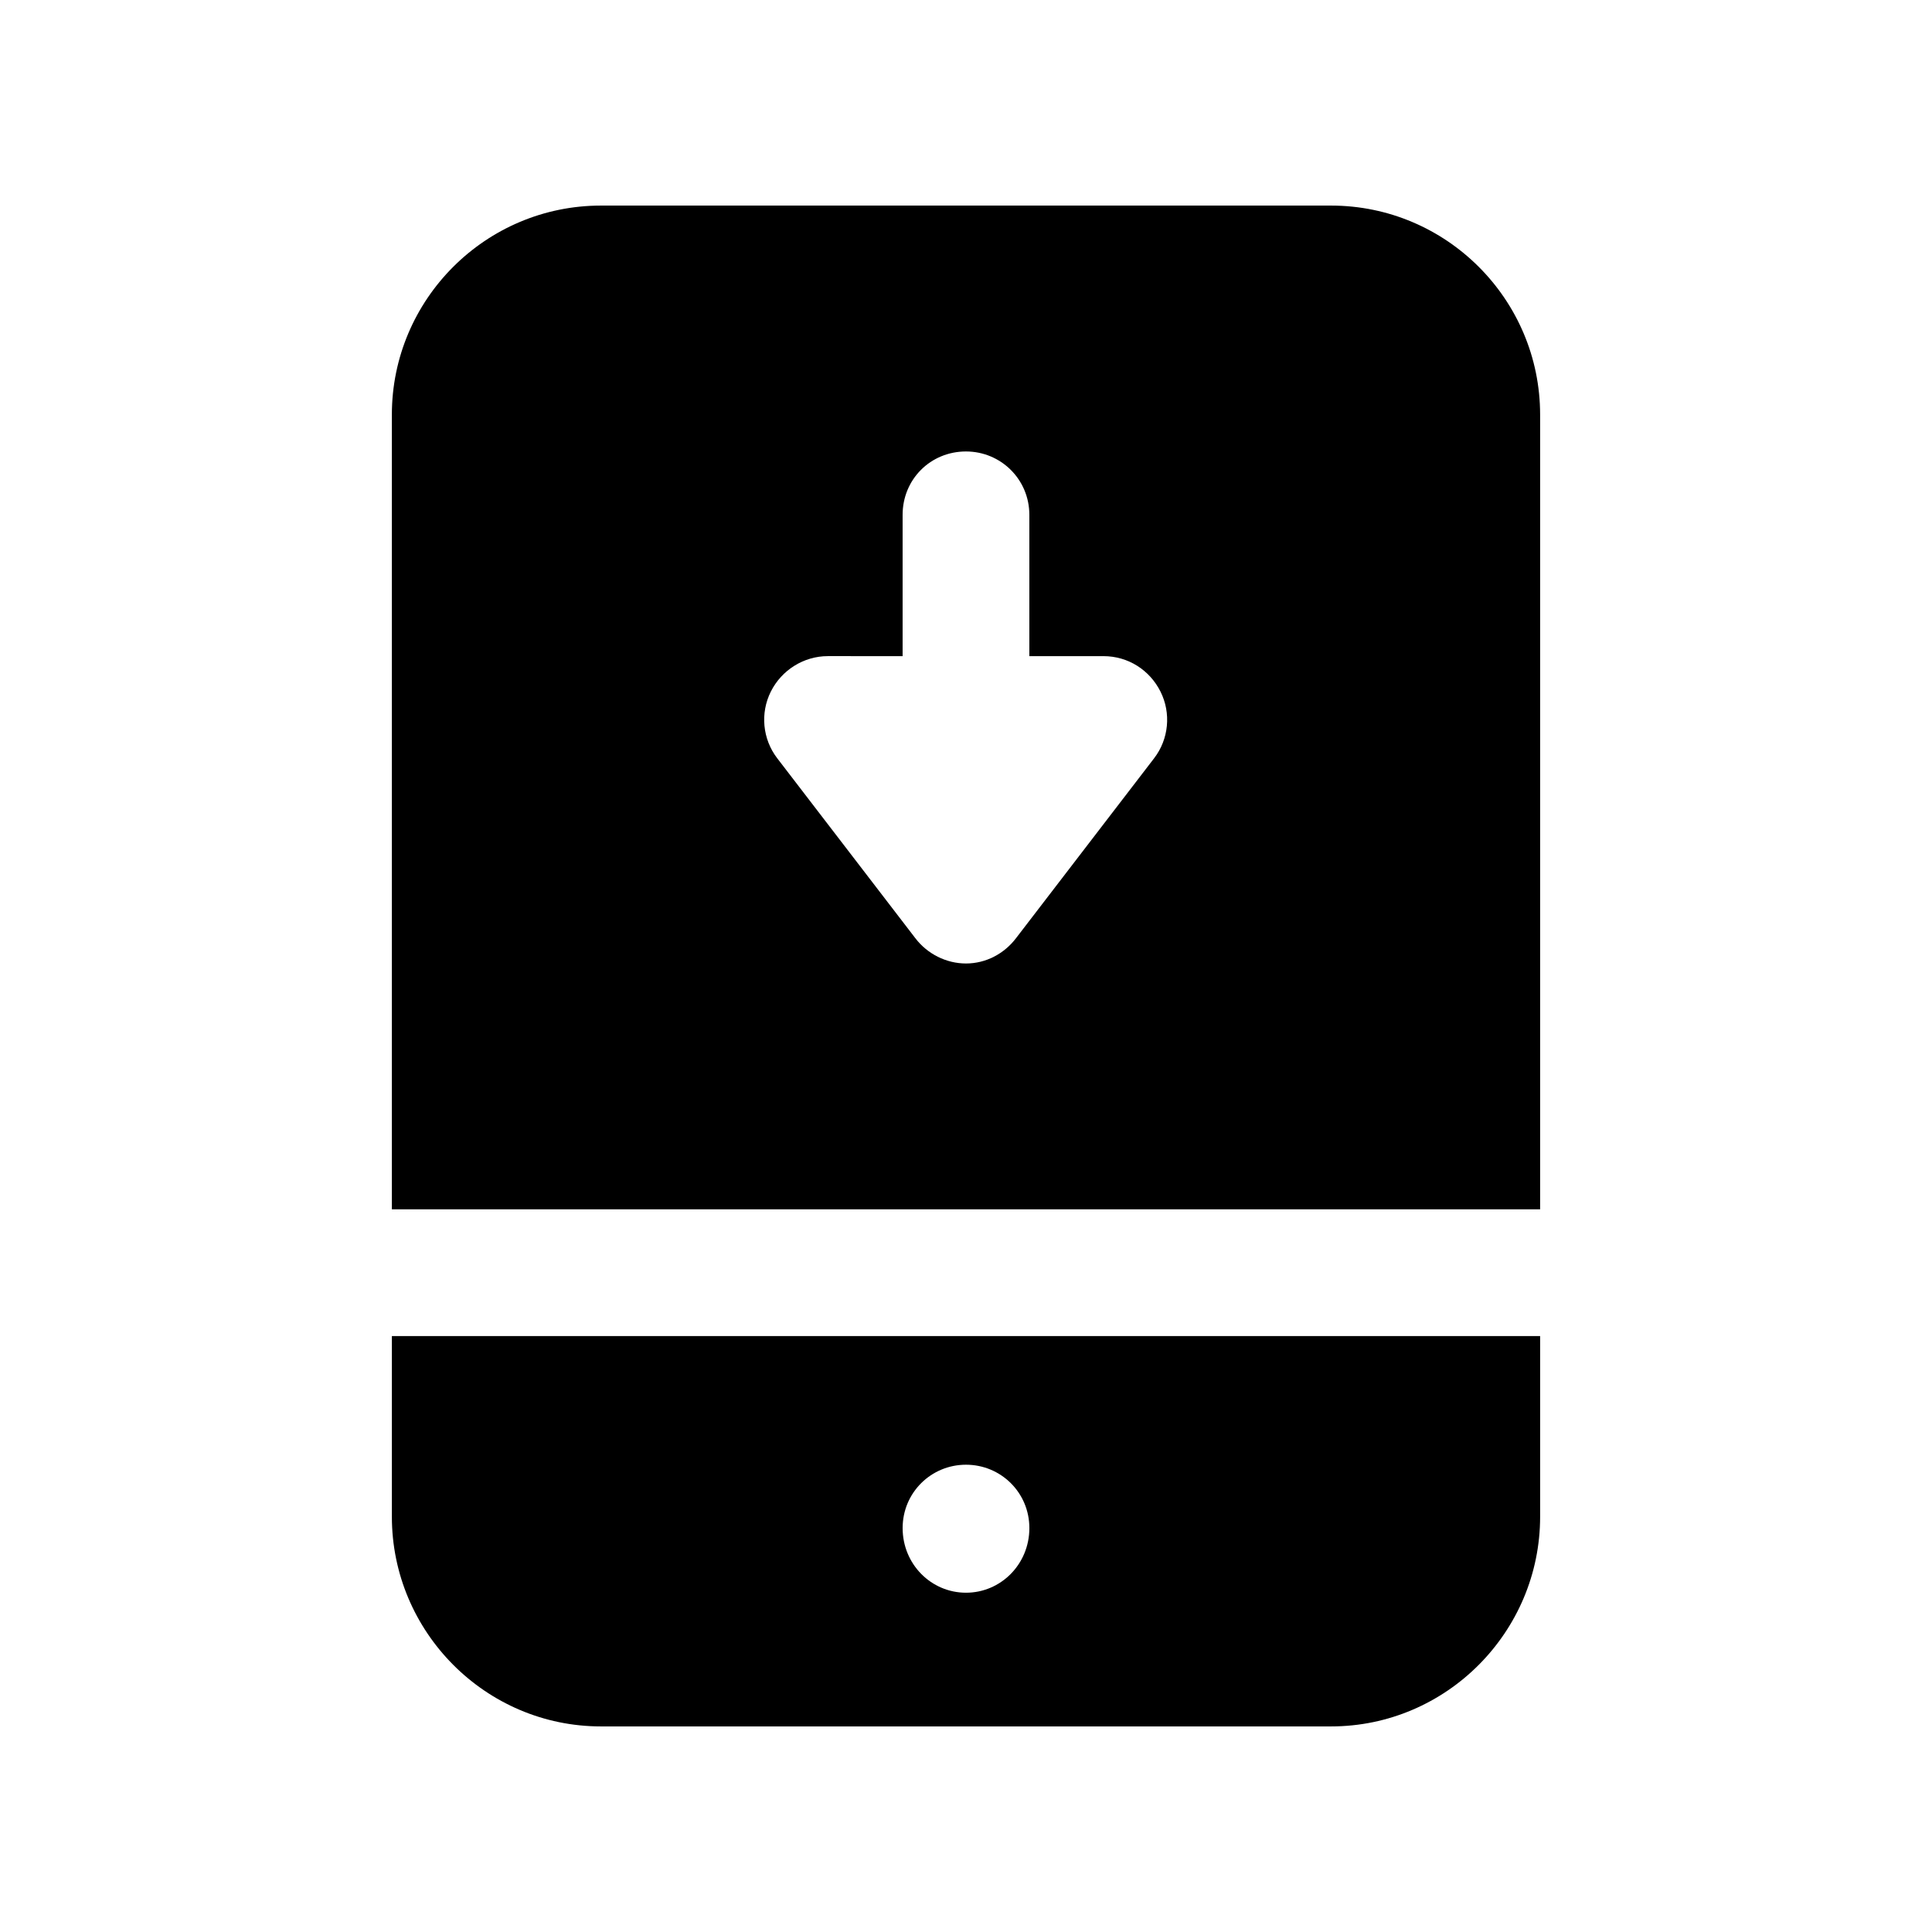
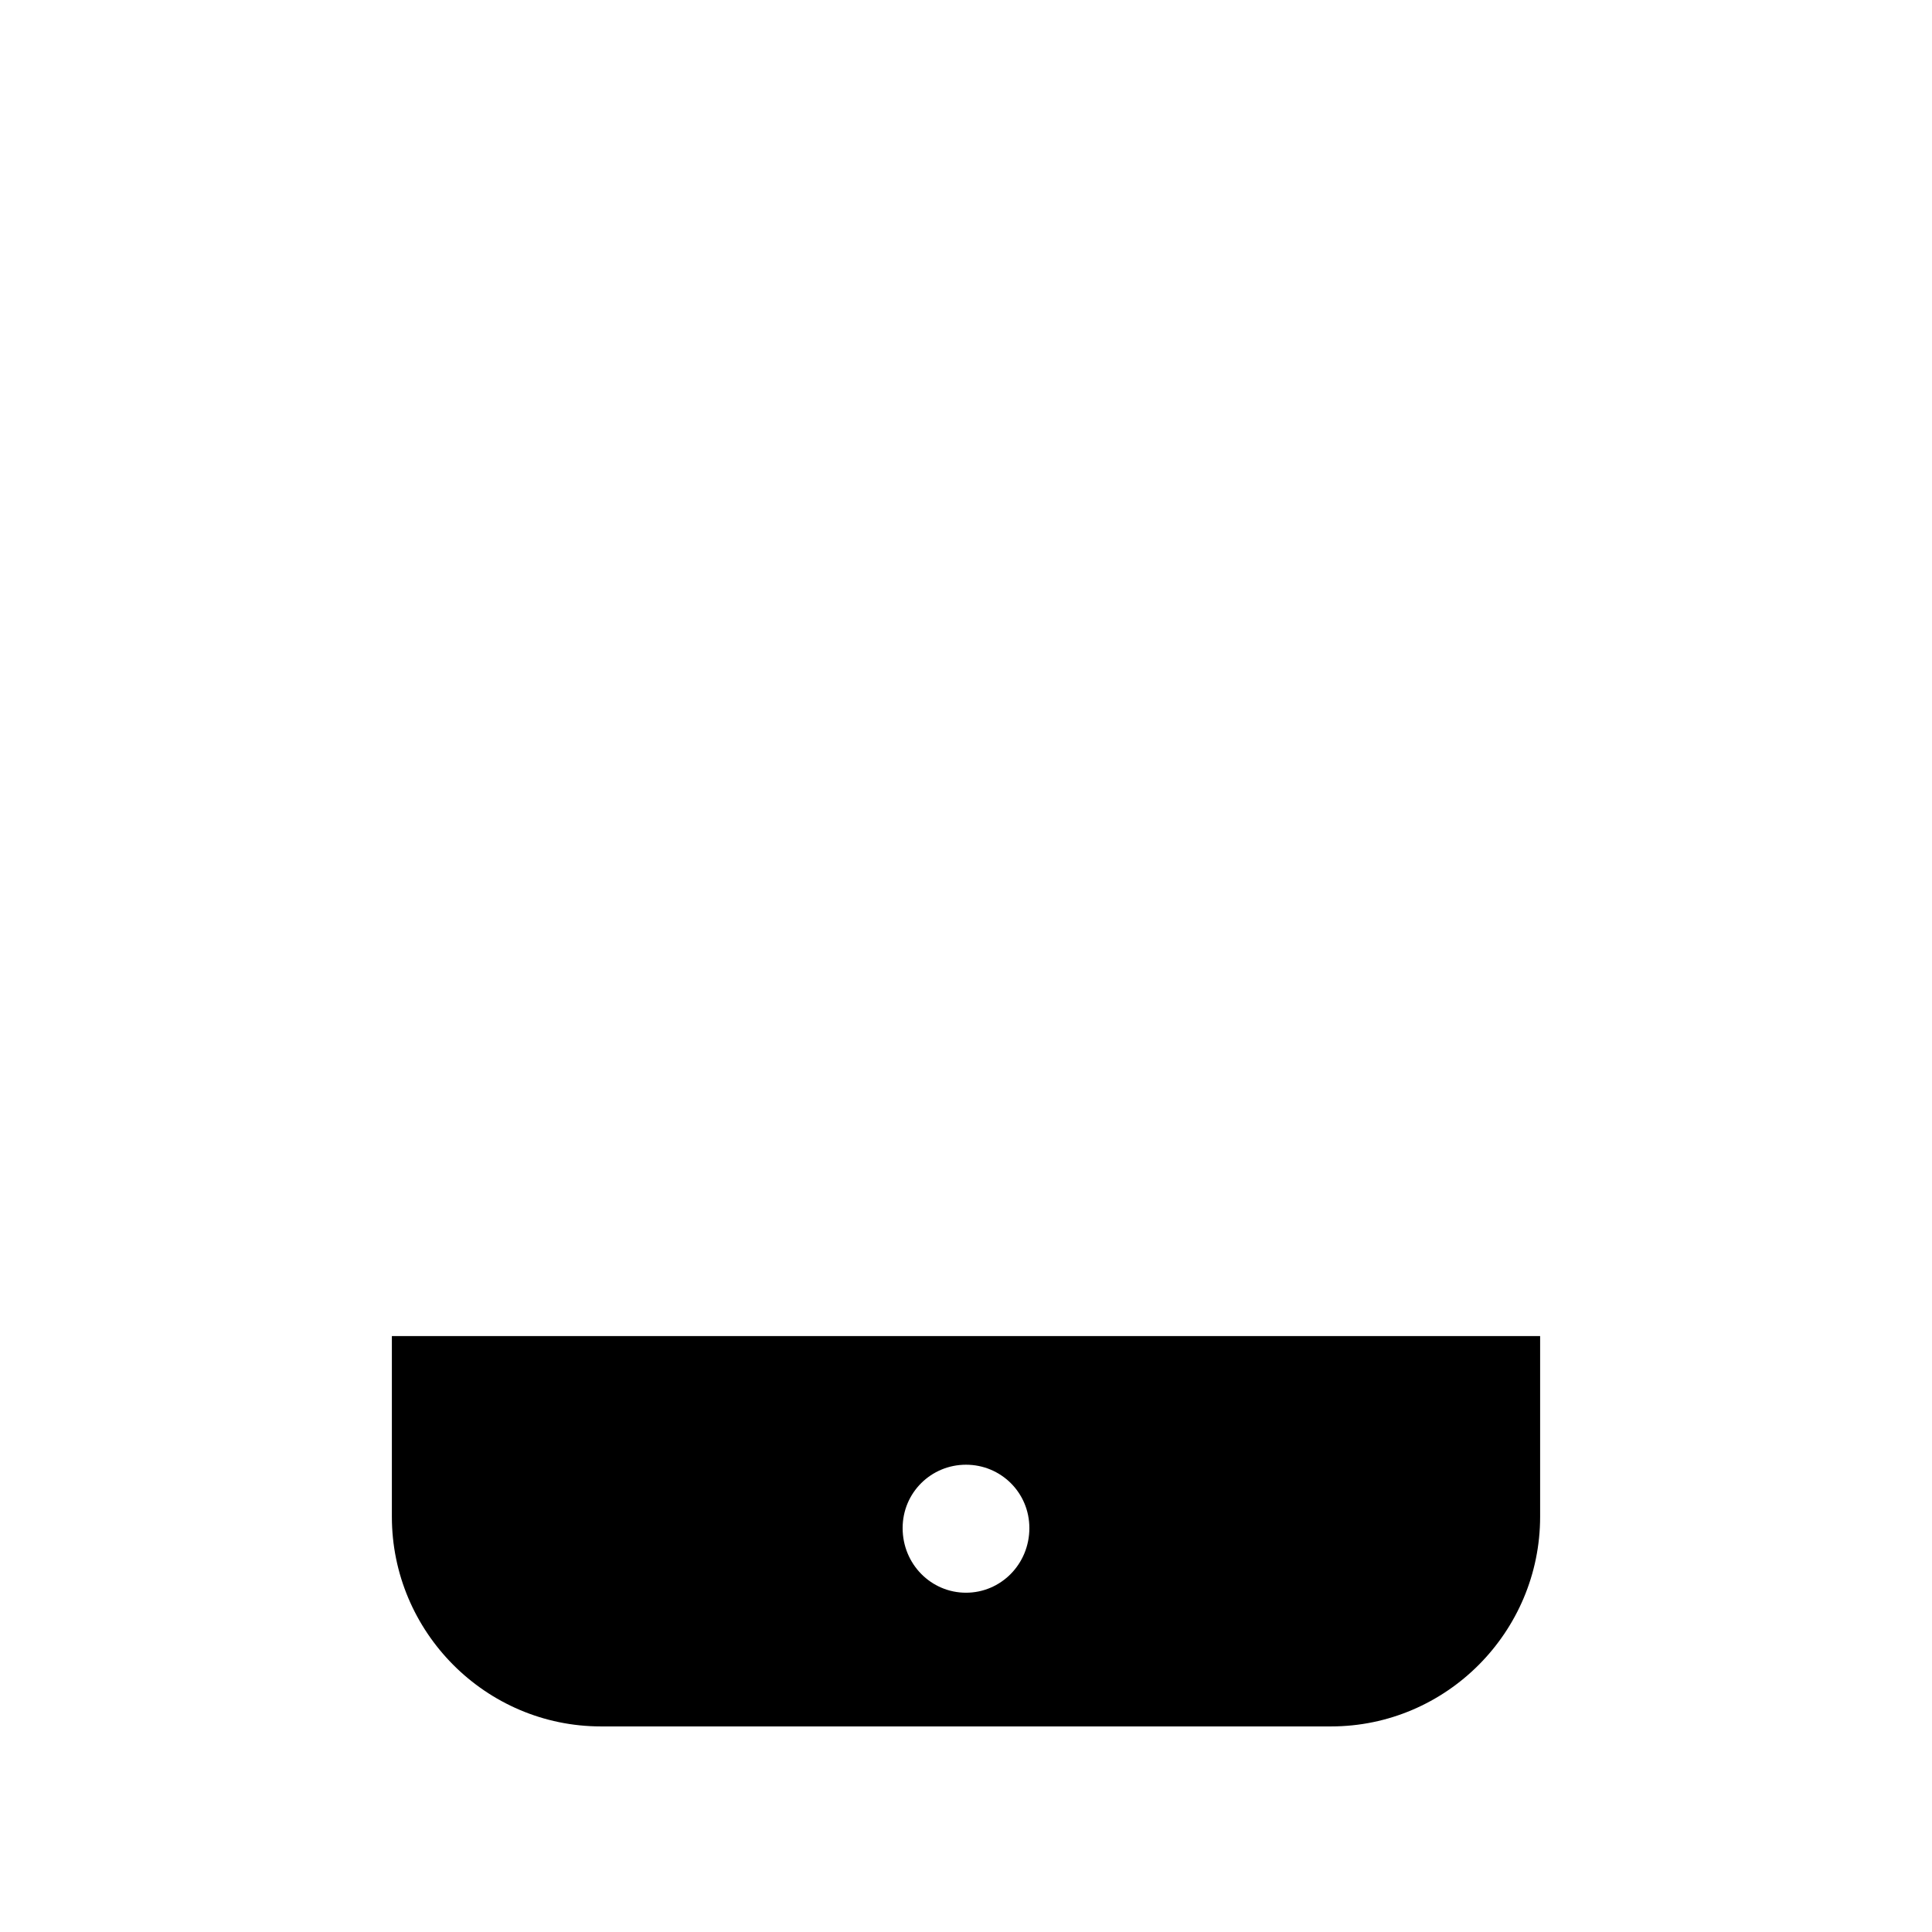
<svg xmlns="http://www.w3.org/2000/svg" fill="#000000" width="800px" height="800px" version="1.1" viewBox="144 144 512 512">
  <g>
-     <path d="m496.73 198.48h-193.46c-30.566 0-55.422 24.852-55.422 55.418v210.59h304.3v-210.59c0-30.566-24.855-55.418-55.418-55.418zm-46.855 146.44-36.609 47.695c-3.191 4.199-8.062 6.719-13.27 6.719-5.207 0-10.242-2.519-13.434-6.719l-36.609-47.695c-3.863-5.039-4.535-11.926-1.68-17.633 2.856-5.711 8.73-9.406 15.113-9.406l19.816 0.004v-37.449c0-9.406 7.391-16.793 16.793-16.793 9.238 0 16.793 7.391 16.793 16.793v37.449h19.648c6.547 0 12.258 3.695 15.113 9.406 2.859 5.707 2.188 12.594-1.676 17.629z" />
    <path d="m247.85 498.07v47.863c0 30.562 24.855 55.586 55.422 55.586h193.46c30.566 0 55.418-25.023 55.418-55.586v-47.863zm152.15 68.016c-9.234 0-16.793-7.559-16.793-17.129 0-9.406 7.559-16.793 16.793-16.793 9.238 0 16.793 7.387 16.793 16.793 0 9.57-7.559 17.129-16.793 17.129z" />
  </g>
</svg>